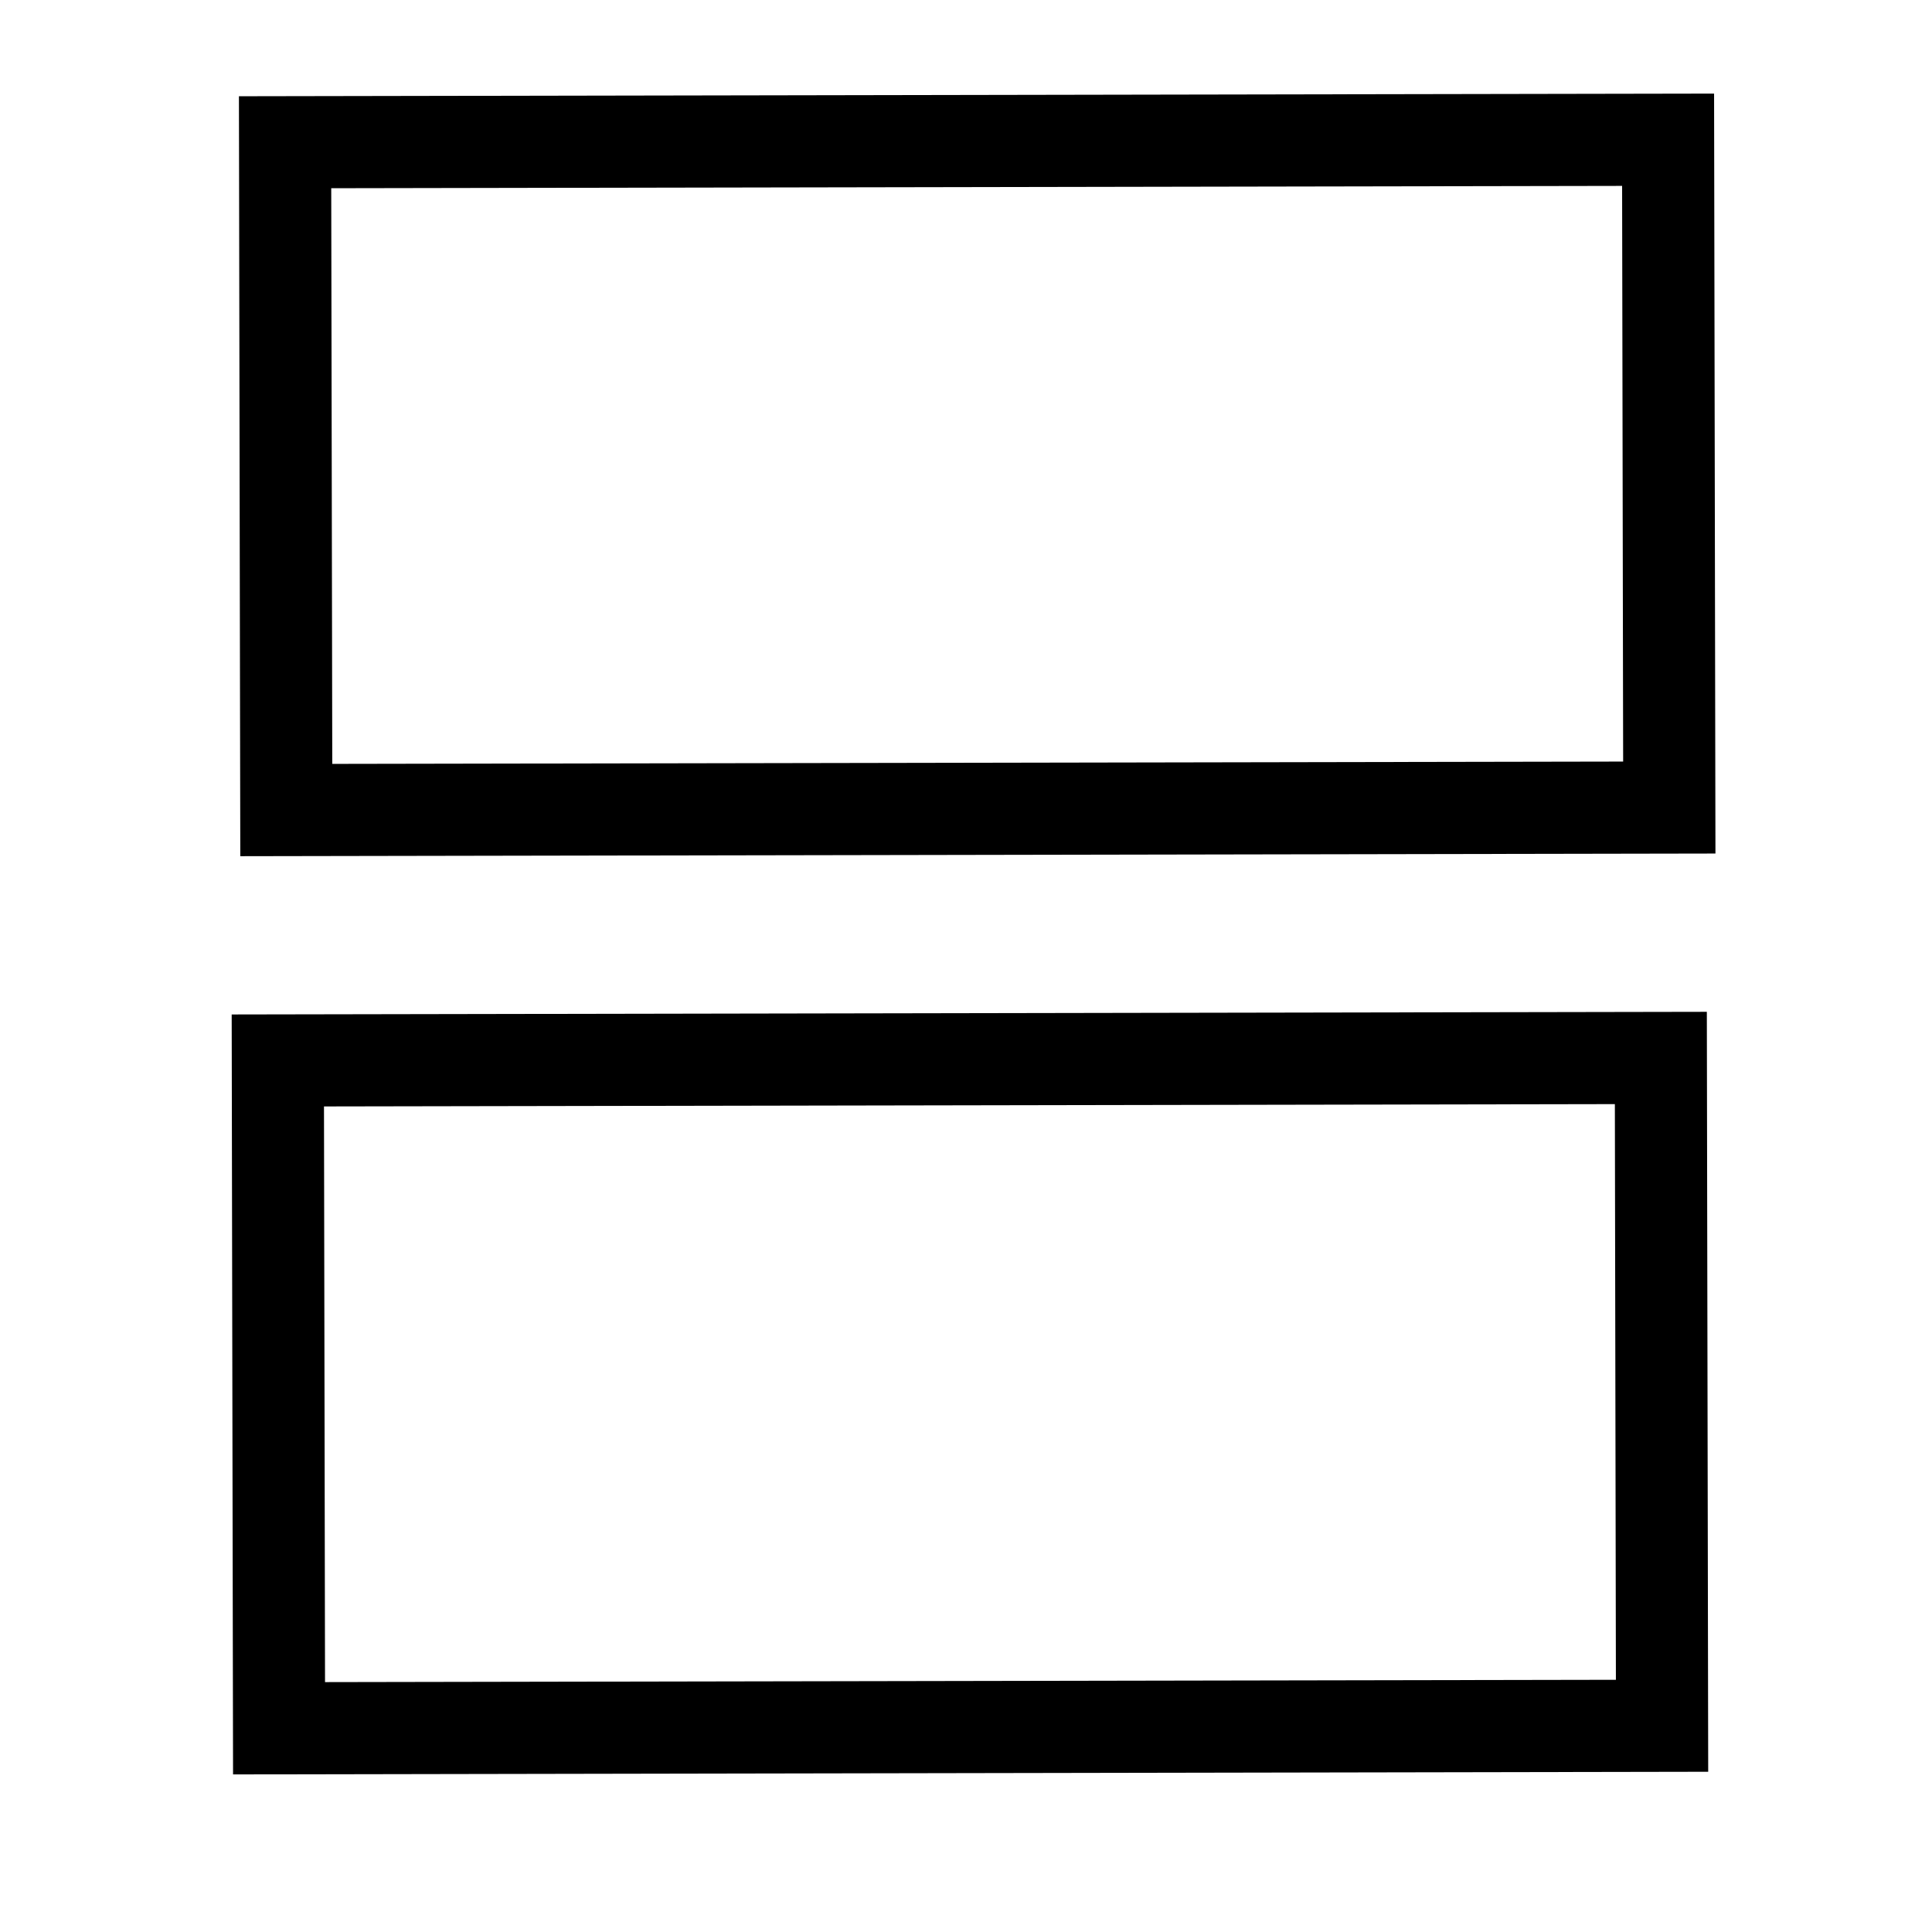
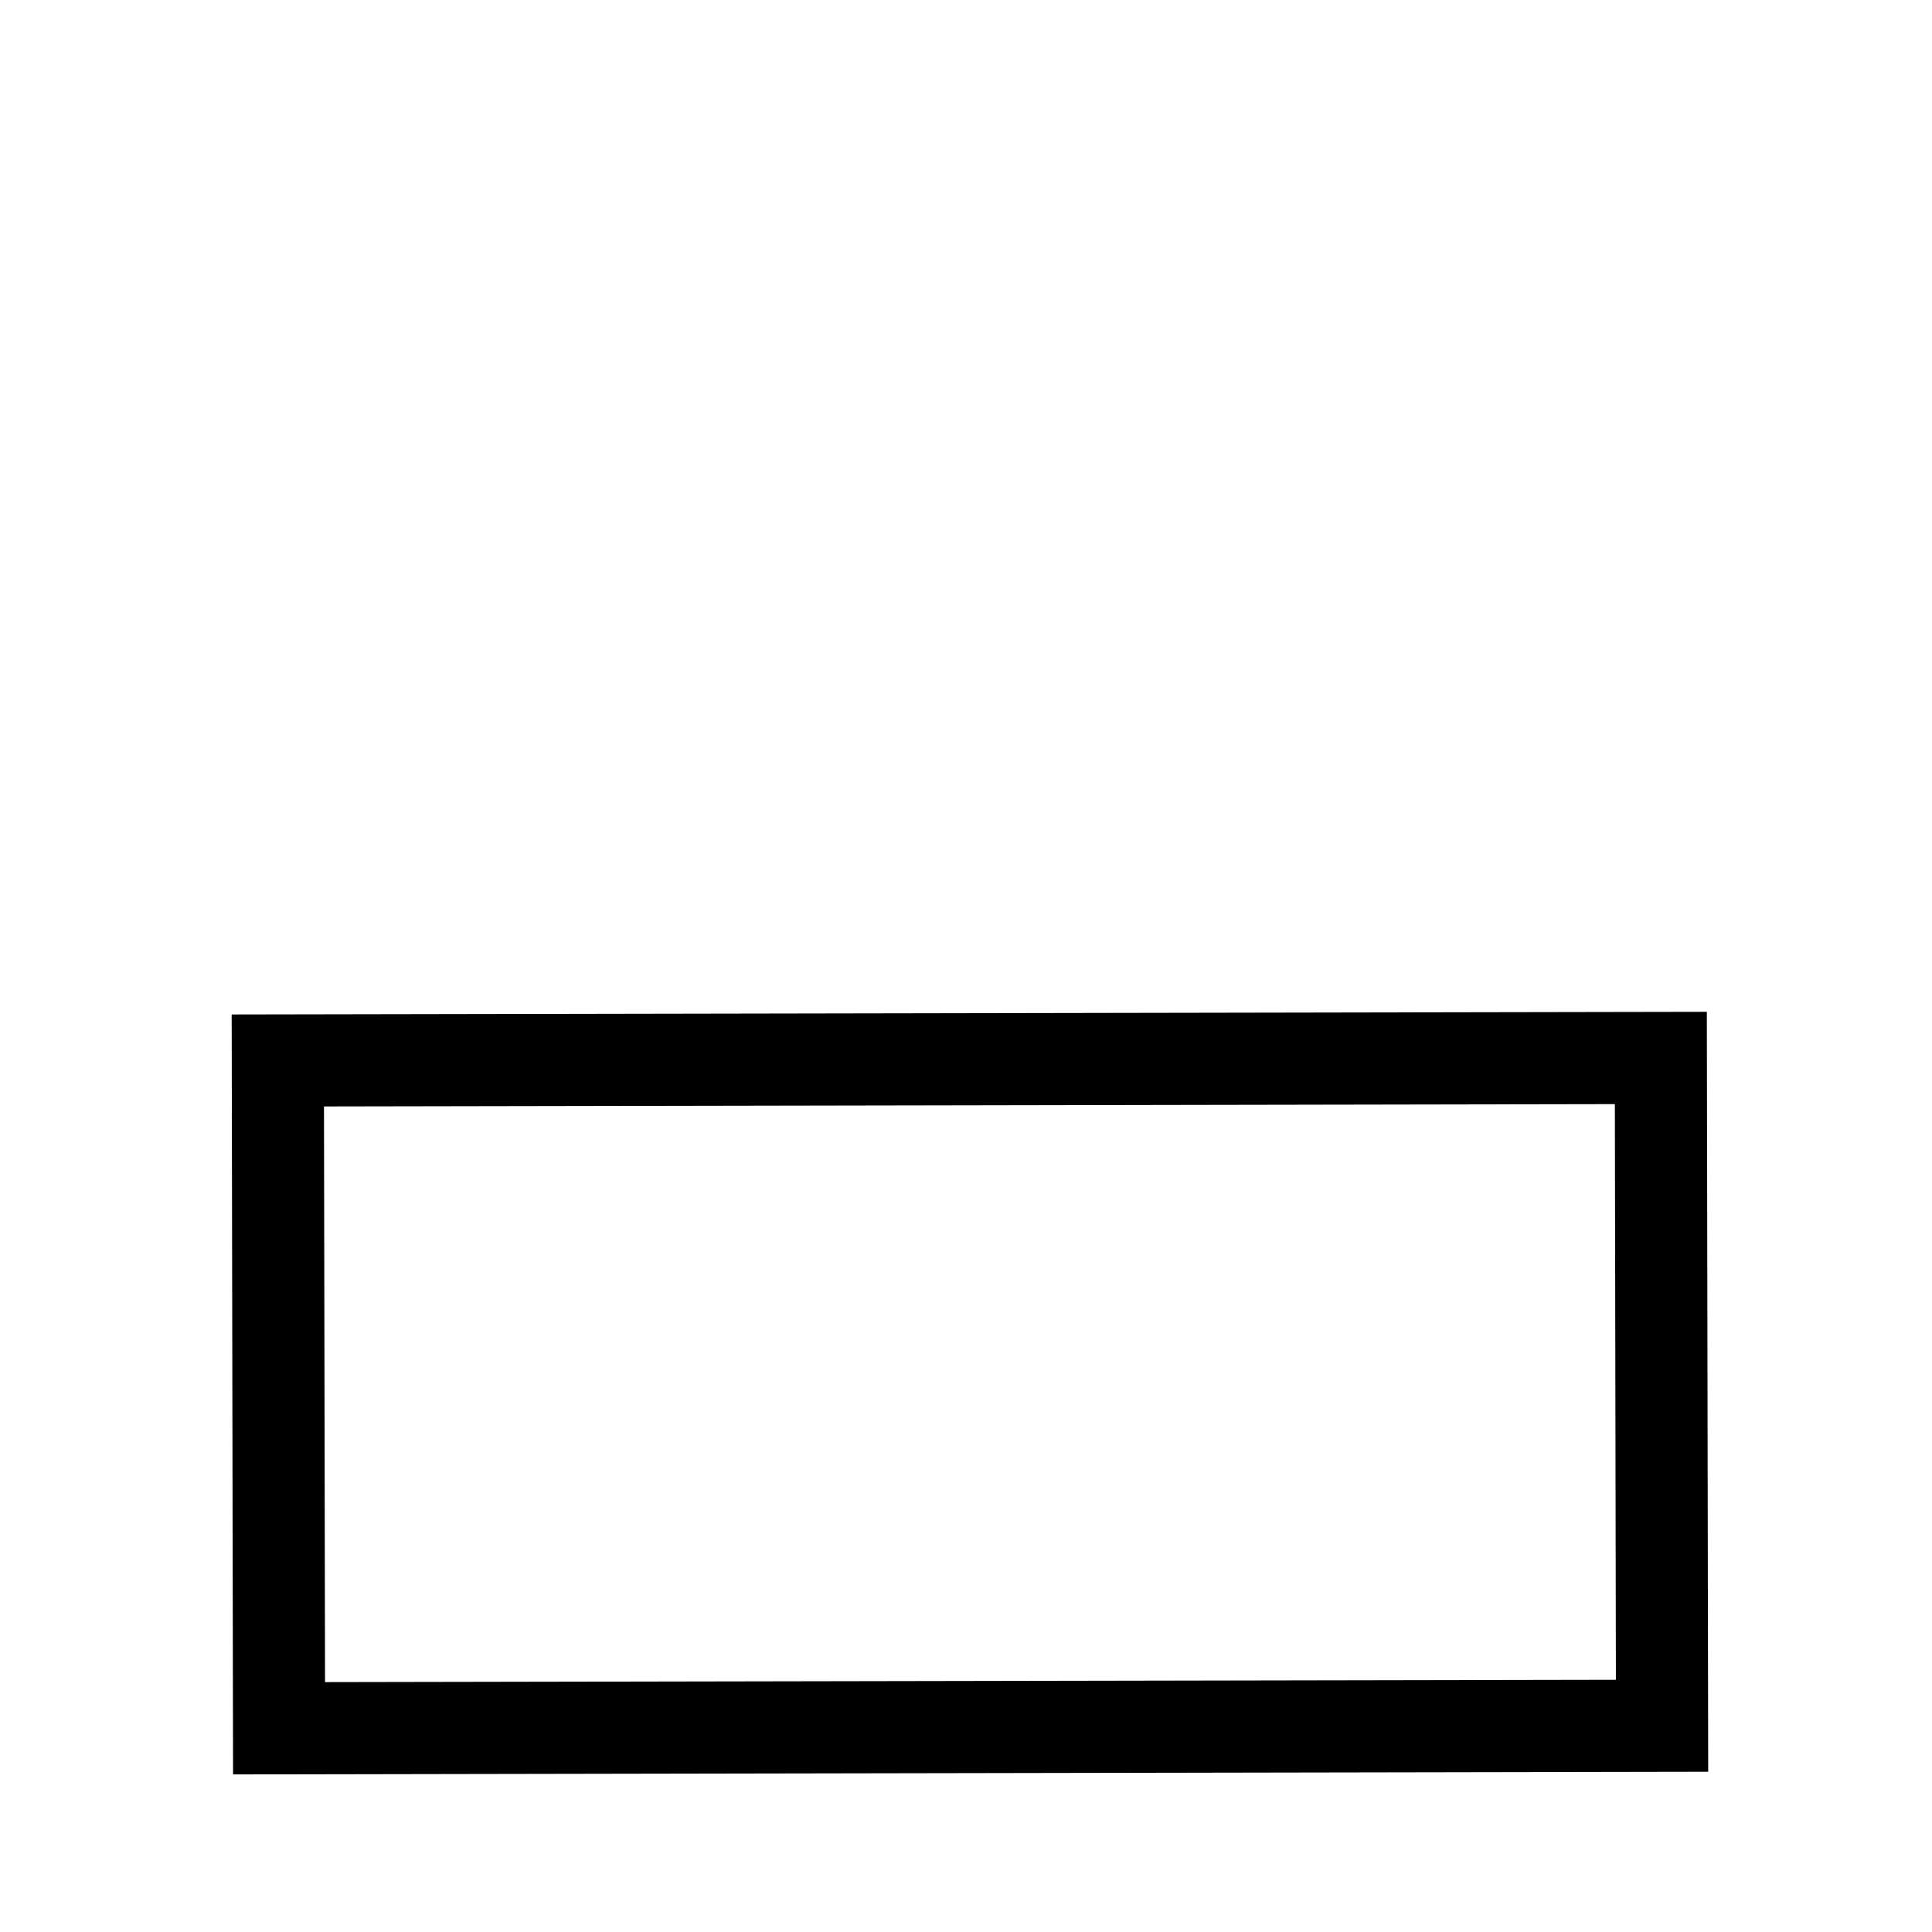
<svg xmlns="http://www.w3.org/2000/svg" xmlns:ns1="http://www.inkscape.org/namespaces/inkscape" xmlns:ns2="http://sodipodi.sourceforge.net/DTD/sodipodi-0.dtd" width="55" height="55" viewBox="0 0 14.552 14.552" version="1.1" id="svg8" ns1:version="0.92.0 r15299" ns2:docname="d-stack.svg">
  <defs id="defs2" />
  <ns2:namedview id="base" pagecolor="#ffffff" bordercolor="#666666" borderopacity="1.0" ns1:pageopacity="0.0" ns1:pageshadow="2" ns1:zoom="3.959798" ns1:cx="16.083791" ns1:cy="53.398797" ns1:document-units="mm" ns1:current-layer="layer1" showgrid="false" units="px" ns1:window-width="1920" ns1:window-height="1137" ns1:window-x="1592" ns1:window-y="-8" ns1:window-maximized="1" />
  <g ns1:label="Layer 1" ns1:groupmode="layer" id="layer1" transform="translate(0,-282.448)">
    <g id="g4529" transform="rotate(-90.103,7.333,289.483)">
-       <rect y="284.308" x="8.276" height="10.417" width="5.03" id="rect4495-8" style="fill:none;stroke:#000000;stroke-width:0.694;stroke-miterlimit:4;stroke-dasharray:none;stroke-opacity:1" />
      <rect y="284.241" x="1.36" height="10.417" width="5.03" id="rect4495-8-7" style="fill:none;stroke:#000000;stroke-width:0.694;stroke-miterlimit:4;stroke-dasharray:none;stroke-opacity:1" />
    </g>
  </g>
</svg>